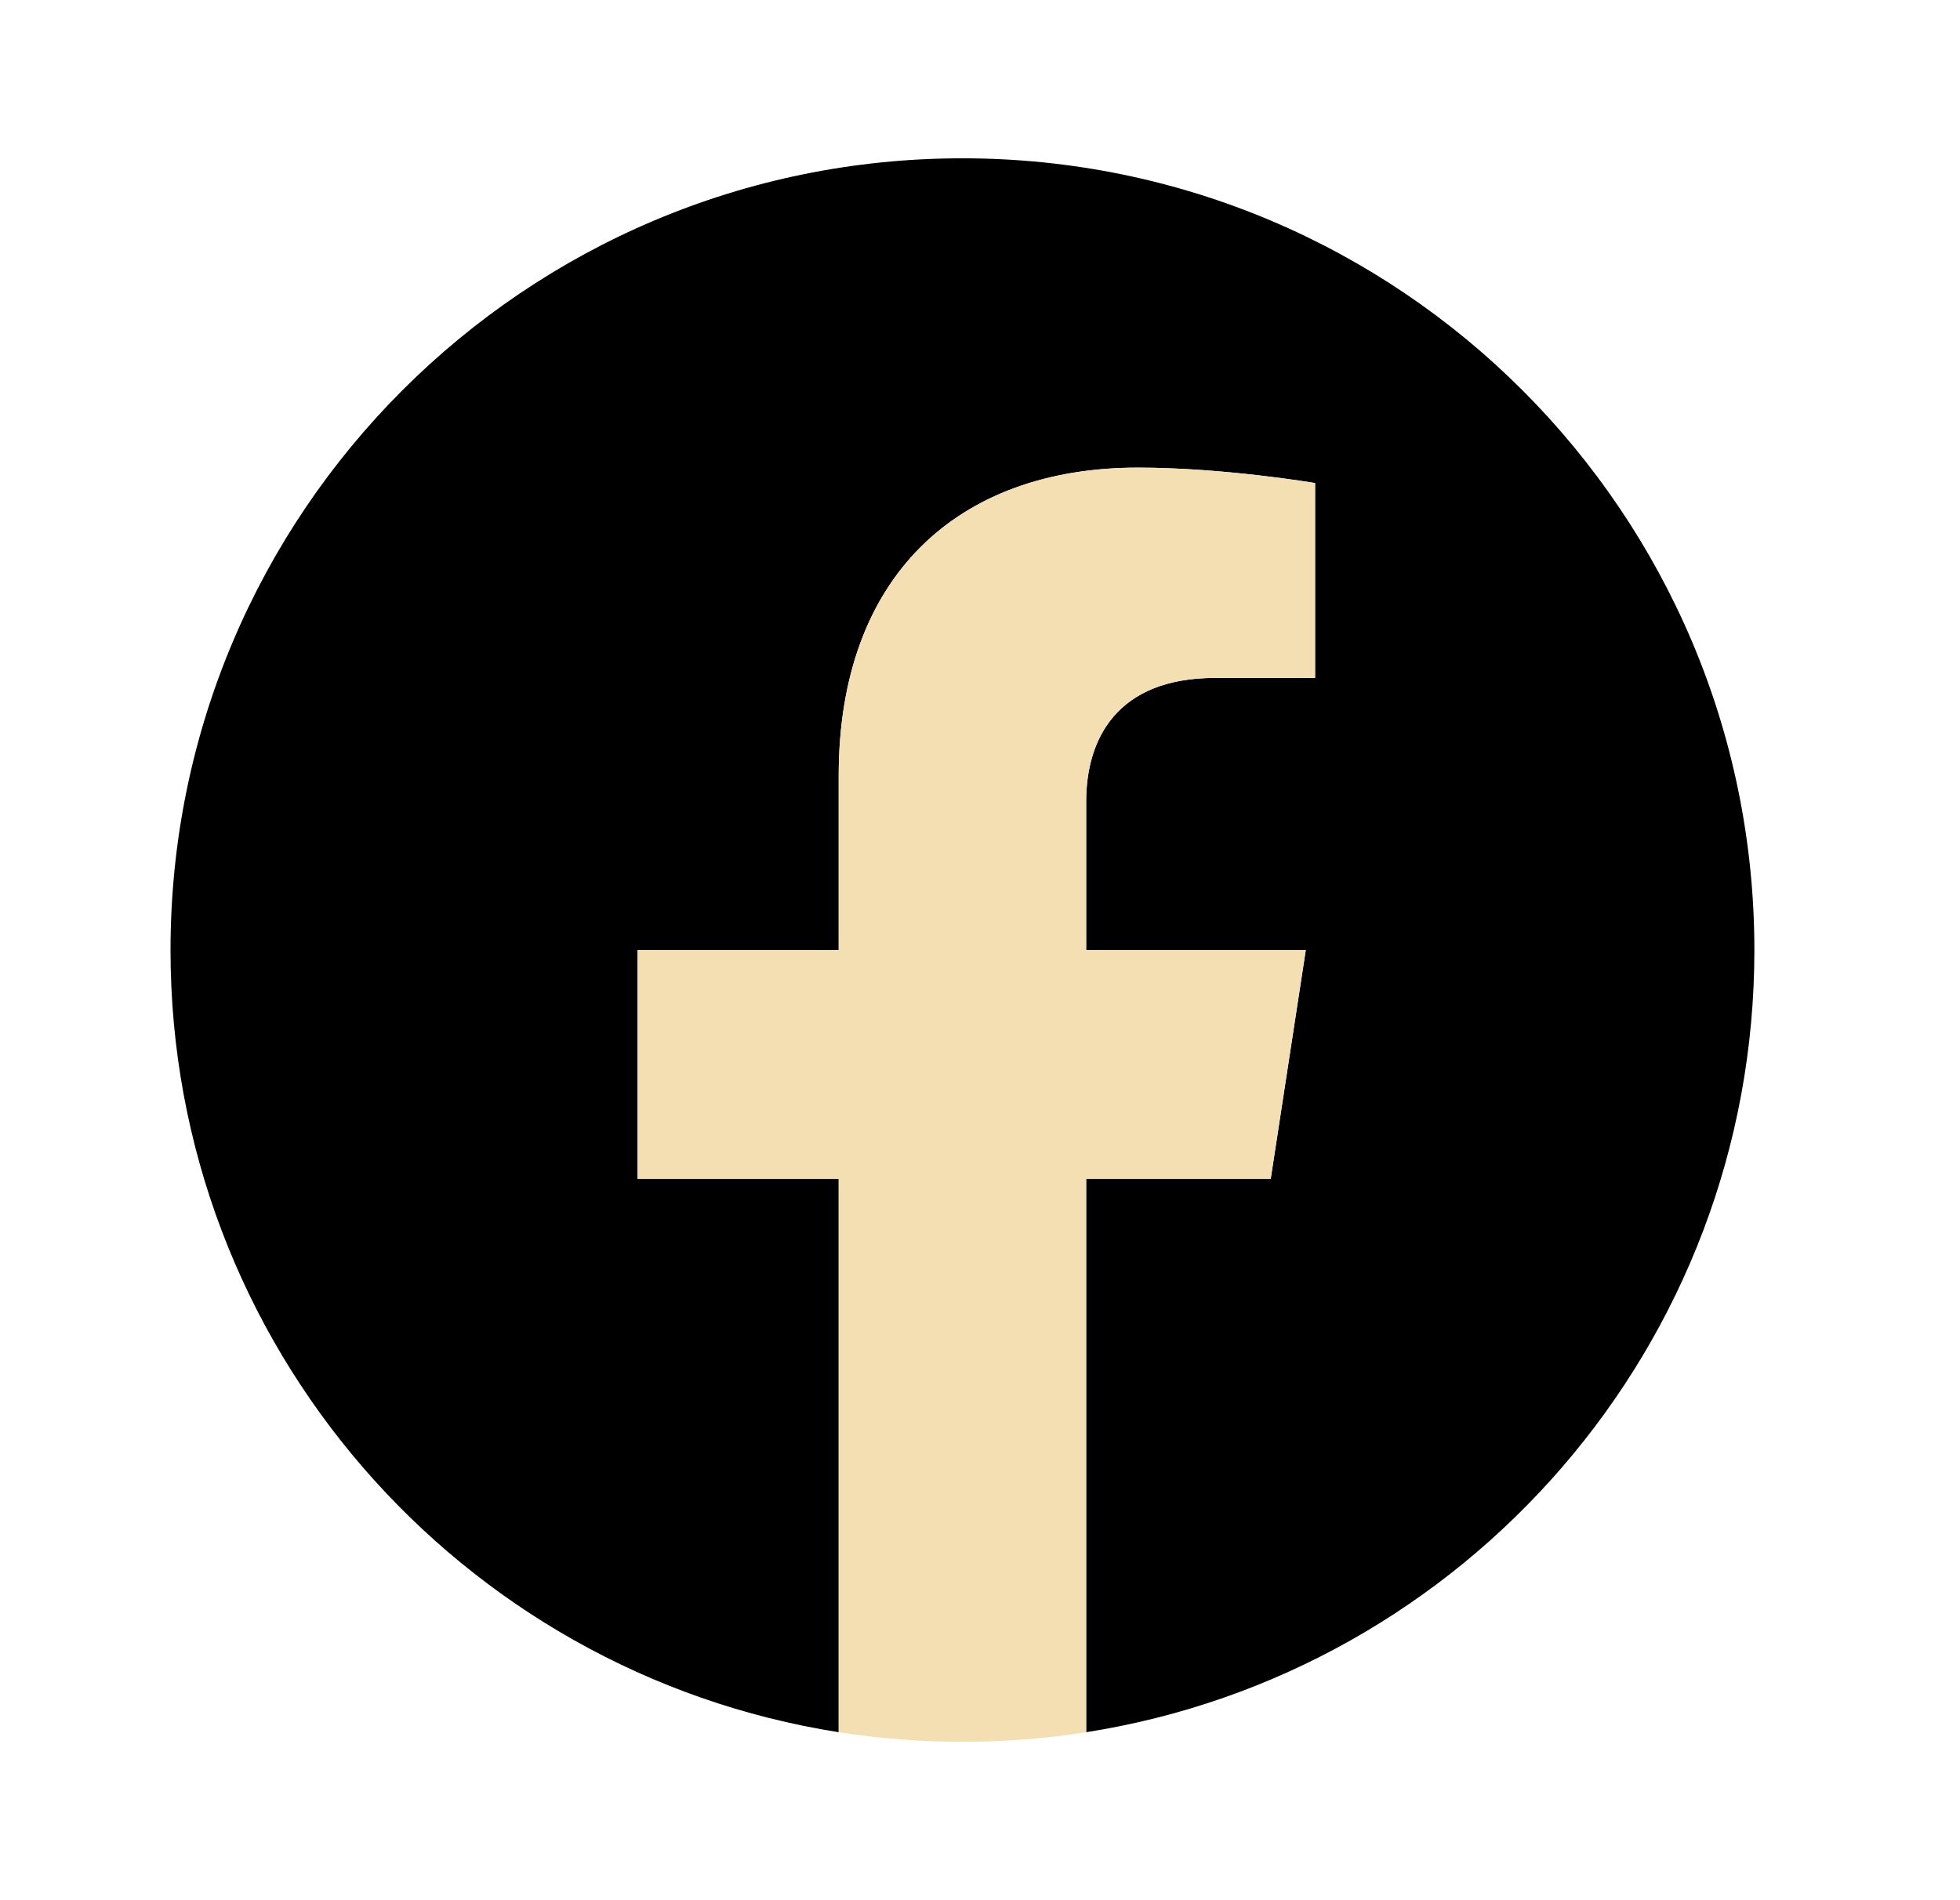
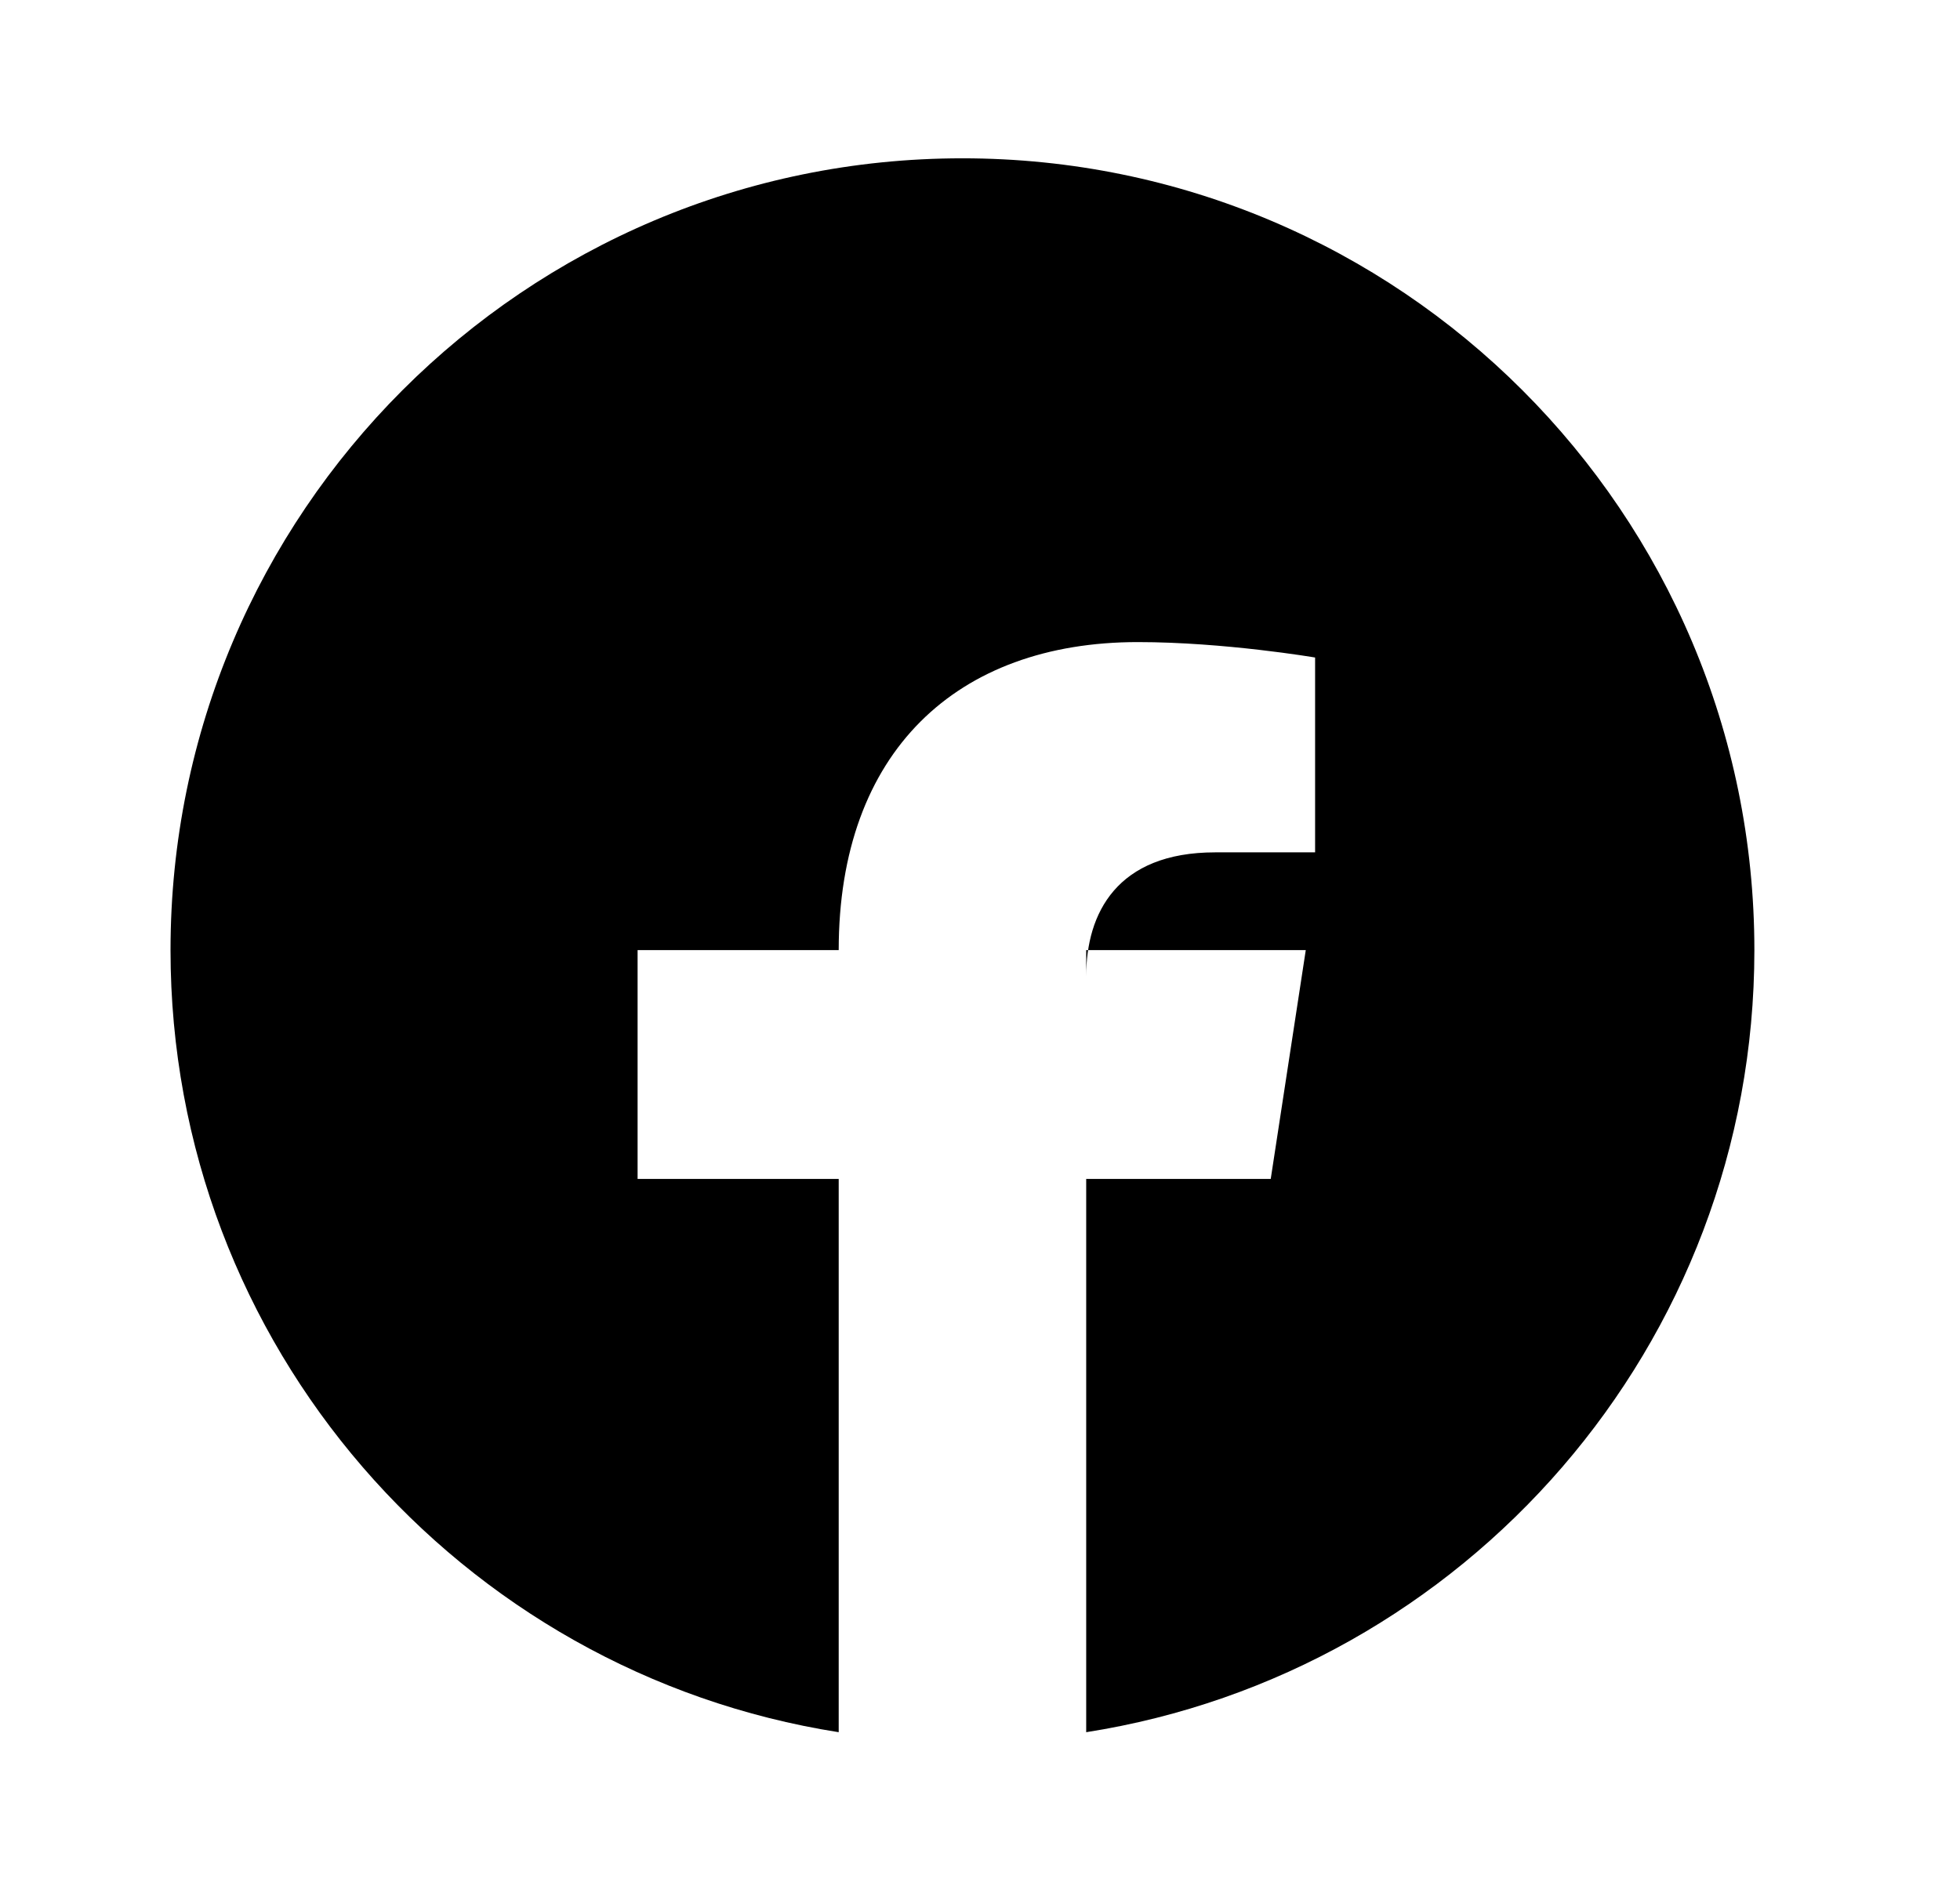
<svg xmlns="http://www.w3.org/2000/svg" width="33" height="32" fill="none">
-   <path fill="#000" d="M29.538 16c0-7.364-5.97-13.334-13.334-13.334S2.871 8.636 2.871 16c0 6.655 4.876 12.17 11.25 13.171v-9.317h-3.386V16h3.386v-2.938c0-3.341 1.99-5.187 5.036-5.187 1.458 0 2.985.26 2.985.26v3.281H20.46c-1.656 0-2.172 1.028-2.172 2.084V16h3.697l-.59 3.854h-3.107v9.317c6.374-1 11.25-6.516 11.25-13.171z" />
-   <path fill="#F3DFB1" d="M21.394 19.854 21.985 16h-3.698v-2.5c0-1.054.517-2.083 2.173-2.083h1.682V8.135s-1.526-.26-2.985-.26c-3.046 0-5.036 1.846-5.036 5.188V16h-3.386v3.854h3.386v9.317c1.38.216 2.786.216 4.166 0v-9.317h3.107z" />
+   <path fill="#000" d="M29.538 16c0-7.364-5.97-13.334-13.334-13.334S2.871 8.636 2.871 16c0 6.655 4.876 12.17 11.25 13.171v-9.317h-3.386V16h3.386c0-3.341 1.99-5.187 5.036-5.187 1.458 0 2.985.26 2.985.26v3.281H20.46c-1.656 0-2.172 1.028-2.172 2.084V16h3.697l-.59 3.854h-3.107v9.317c6.374-1 11.25-6.516 11.25-13.171z" />
</svg>